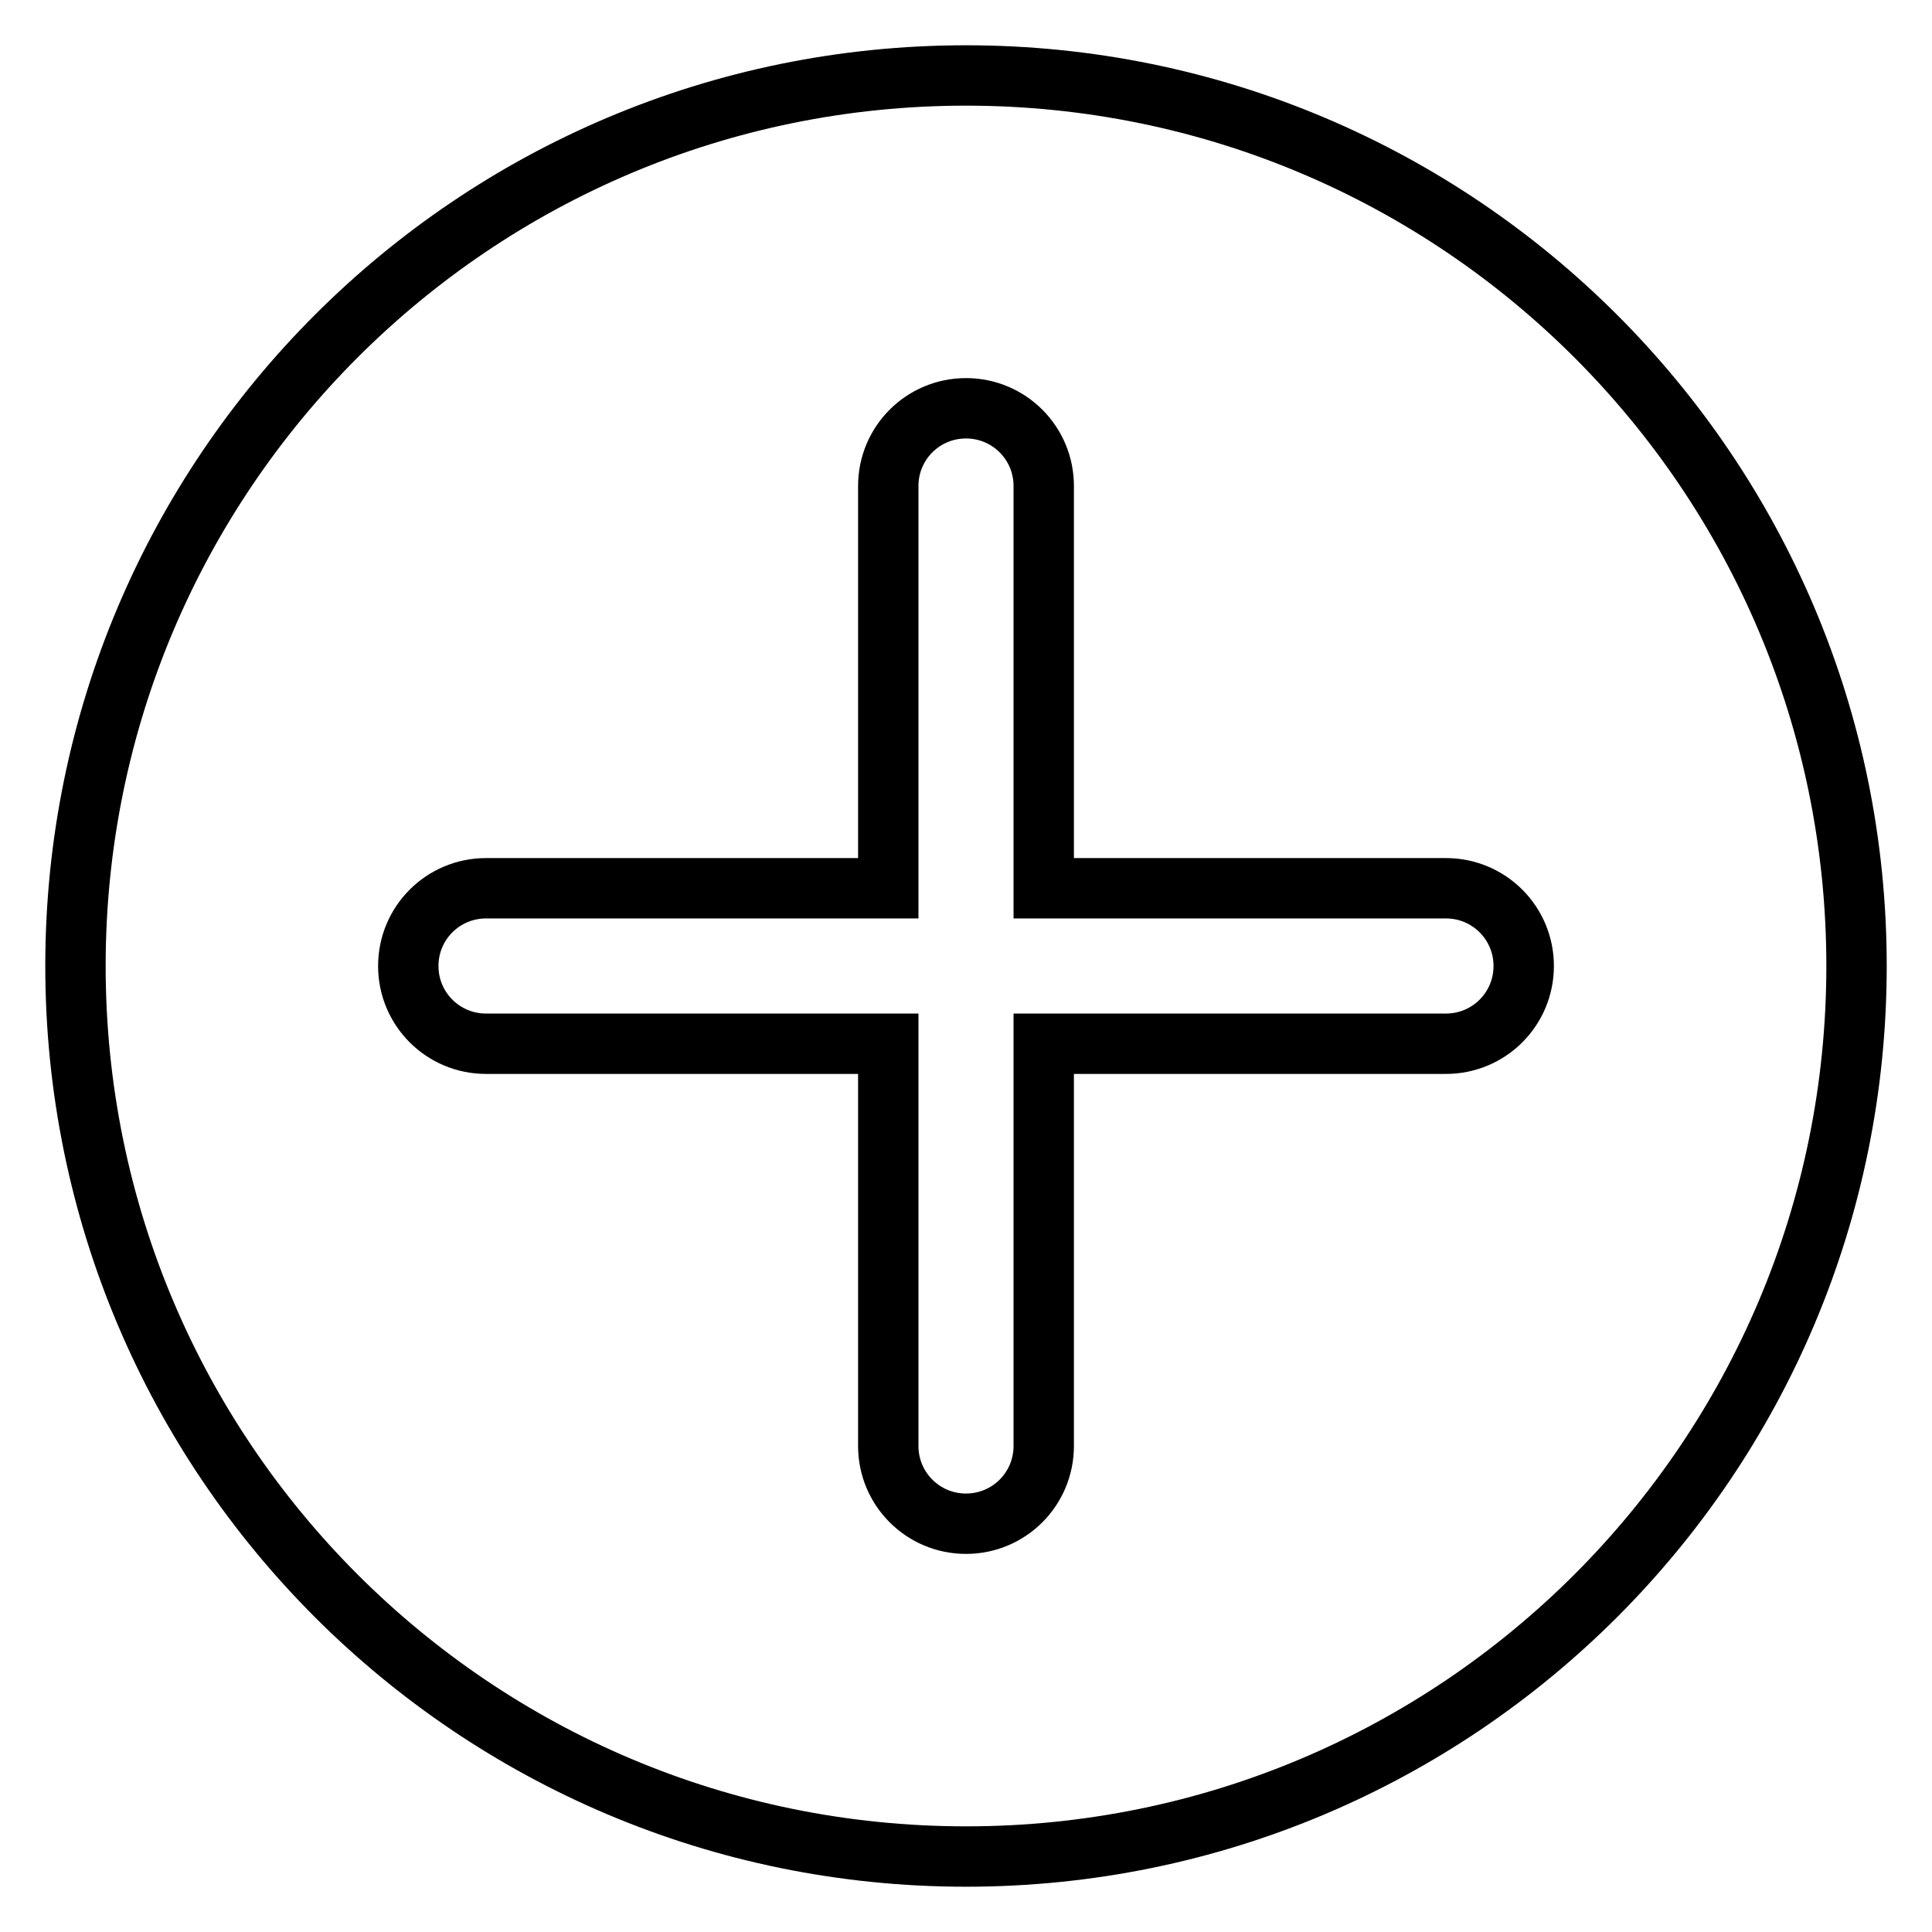
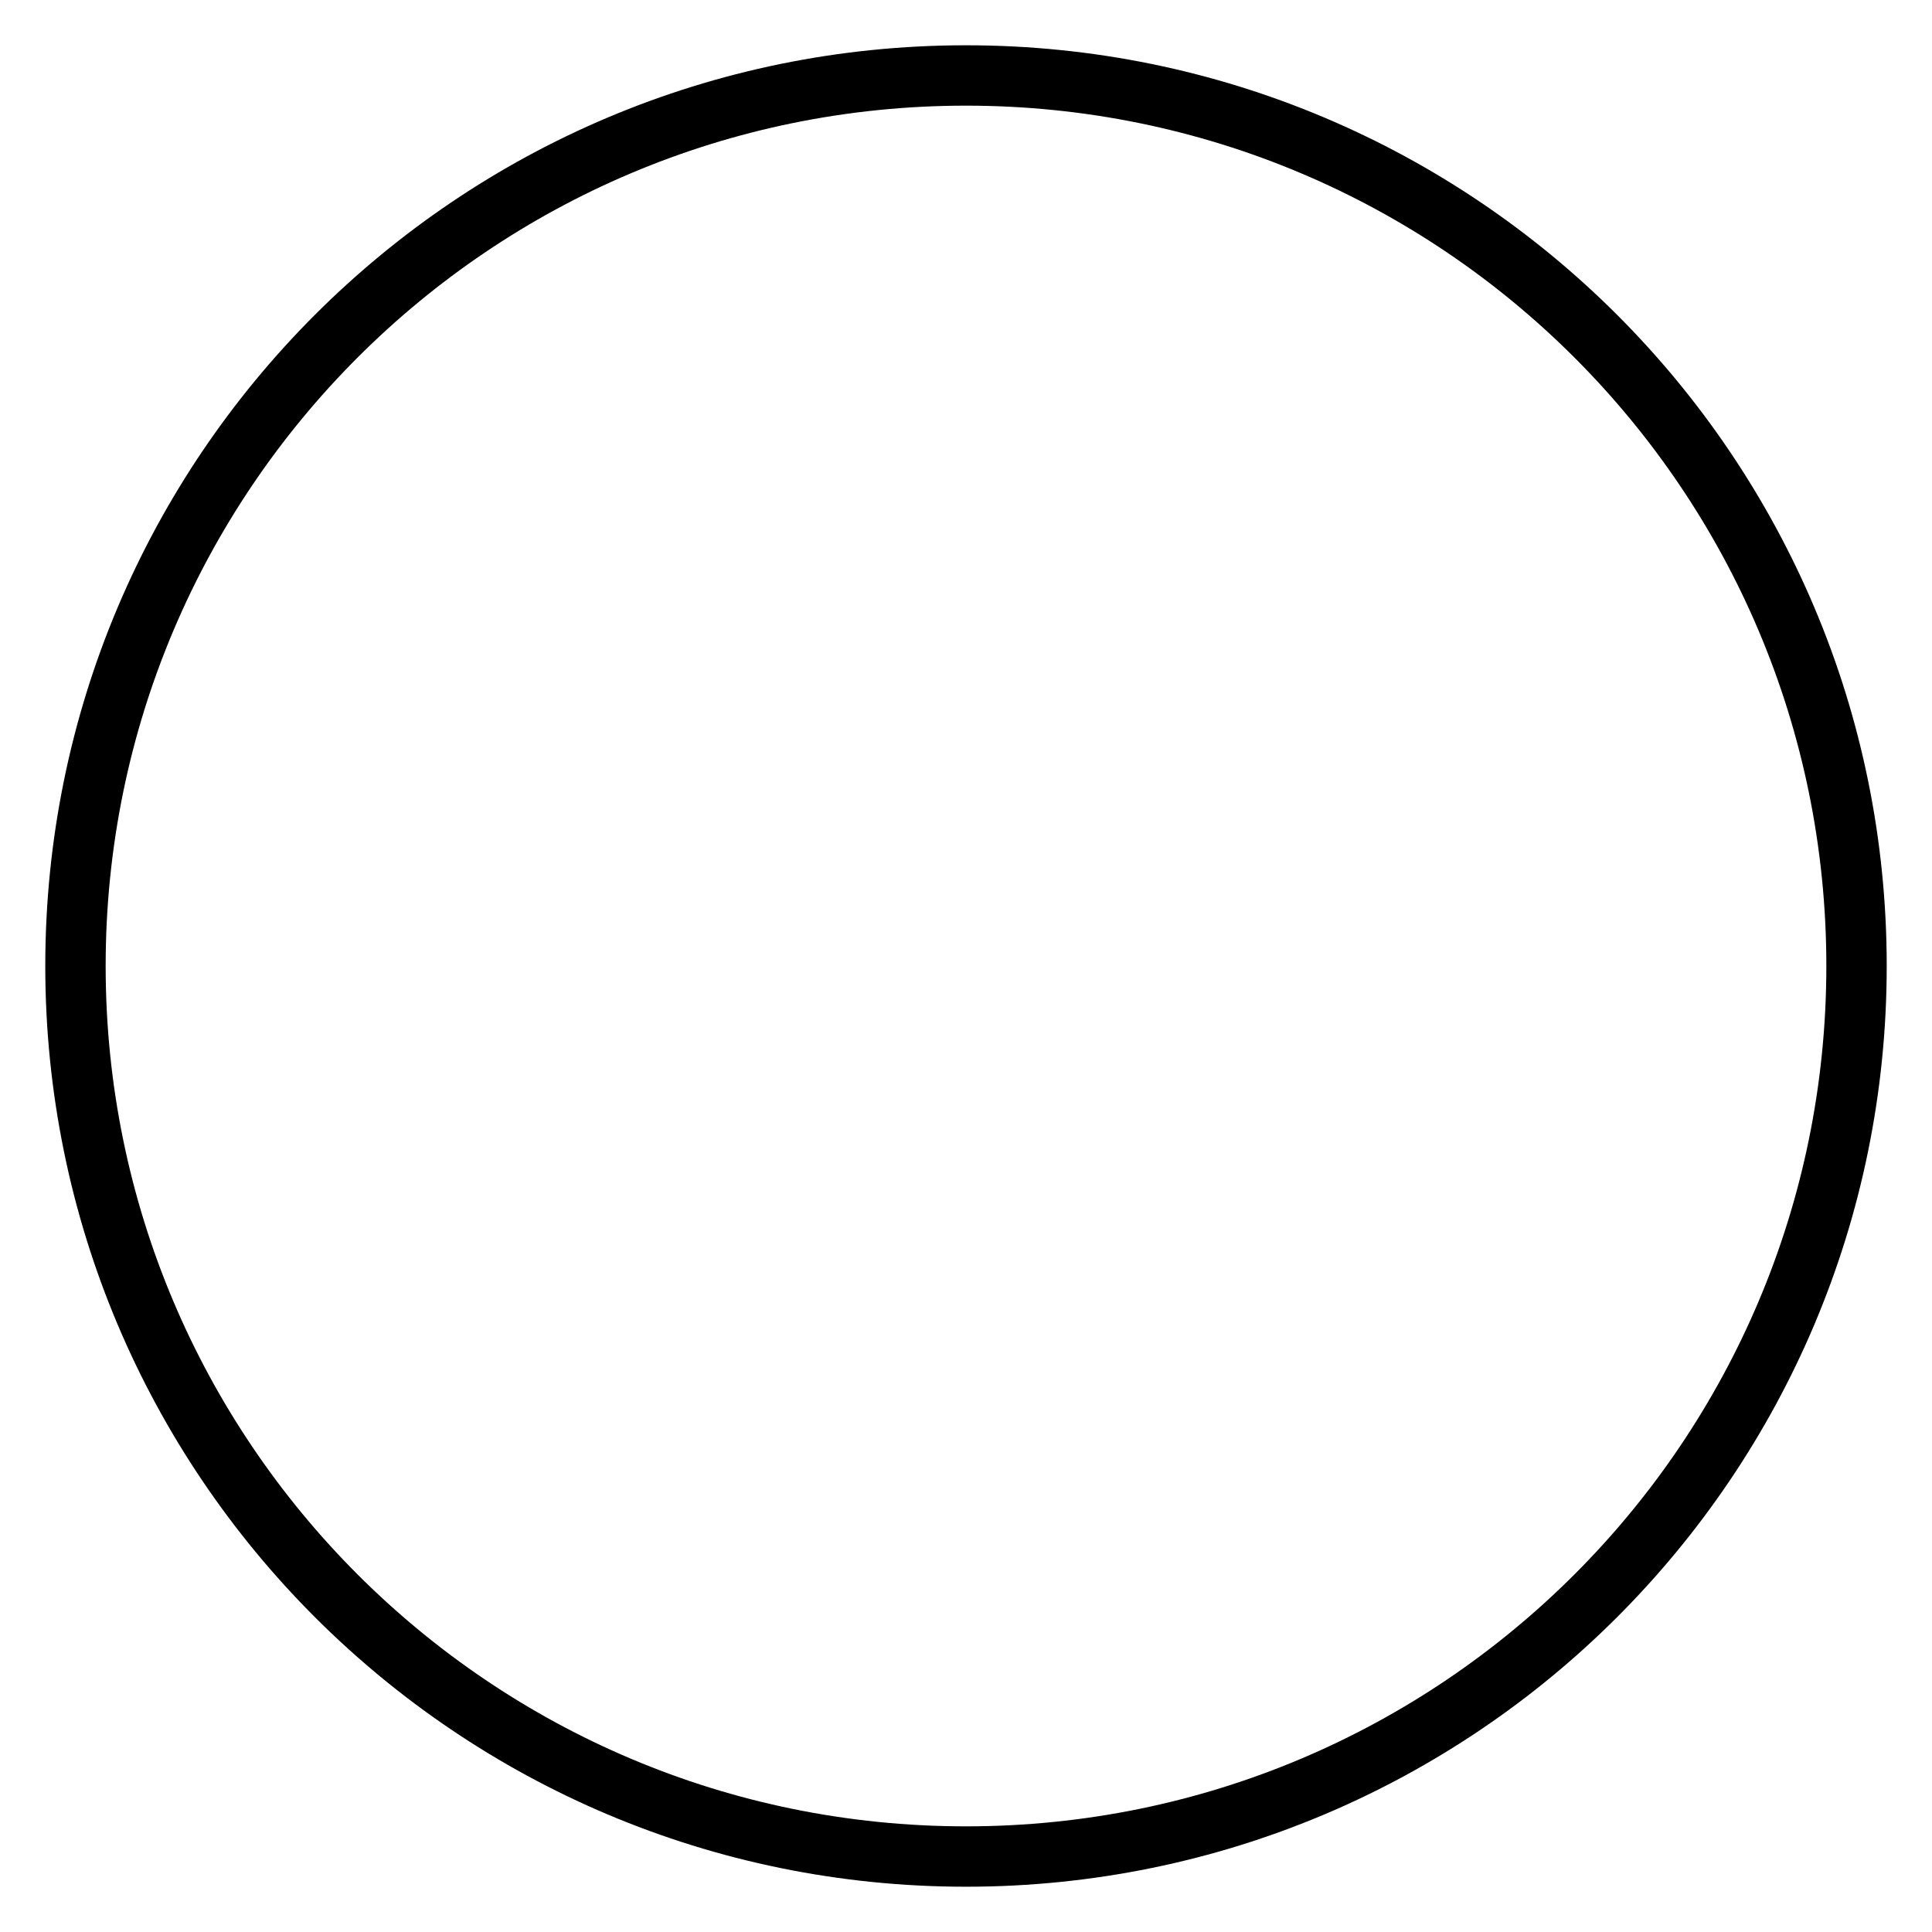
<svg xmlns="http://www.w3.org/2000/svg" version="1.1" x="0px" y="0px" viewBox="0 0 256 256" enable-background="new 0 0 256 256" xml:space="preserve">
  <g>
    <path stroke-width="8" fill-opacity="0" stroke="#000000" d="M10,128c0,65.2,52.8,118,118,118c65.2,0,118-52.8,118-118c0-65.2-52.8-118-118-118C62.8,10,10,62.8,10,128z " />
-     <path stroke-width="8" fill-opacity="0" stroke="#000000" d="M138.3,117.7V64.4c0-5.7-4.6-10.3-10.3-10.3c-5.7,0-10.3,4.6-10.3,10.3v53.3H64.4 c-5.7,0-10.3,4.6-10.3,10.3c0,5.7,4.6,10.3,10.3,10.3h53.3v53.3c0,5.7,4.6,10.3,10.3,10.3c5.7,0,10.3-4.6,10.3-10.3v-53.3h53.3 c5.7,0,10.3-4.6,10.3-10.3c0-5.7-4.6-10.3-10.3-10.3L138.3,117.7z" />
  </g>
</svg>